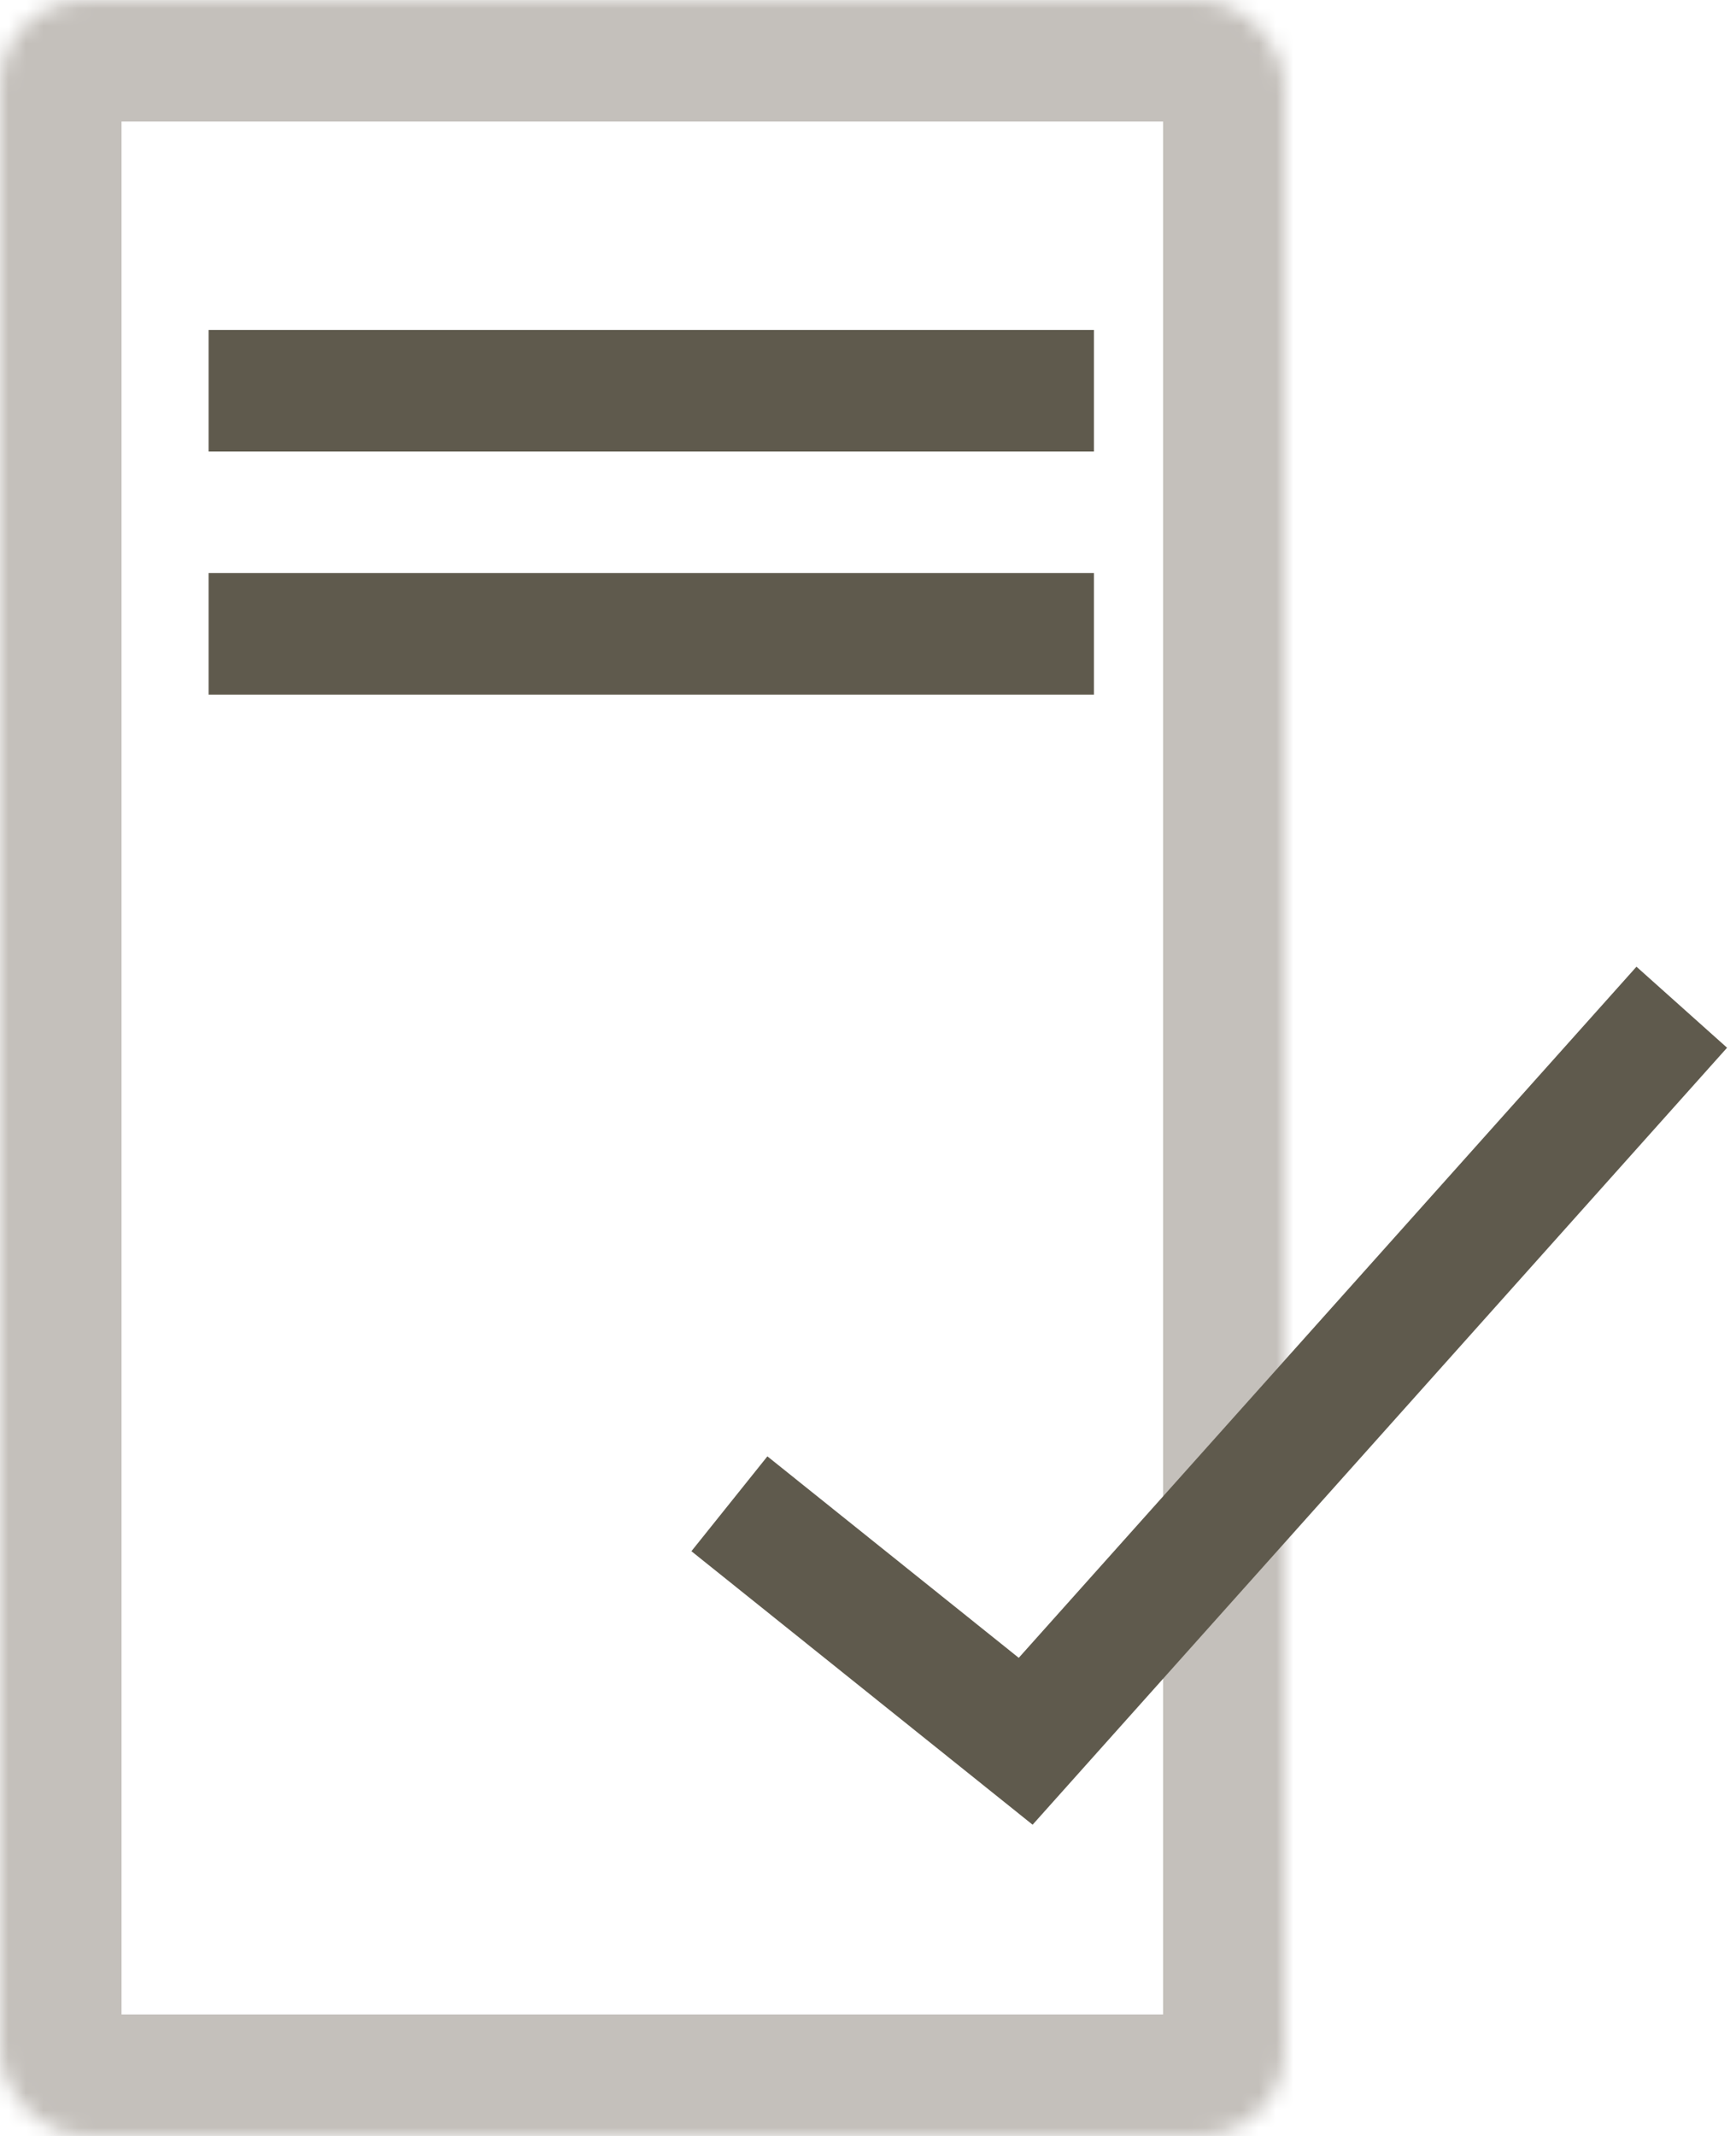
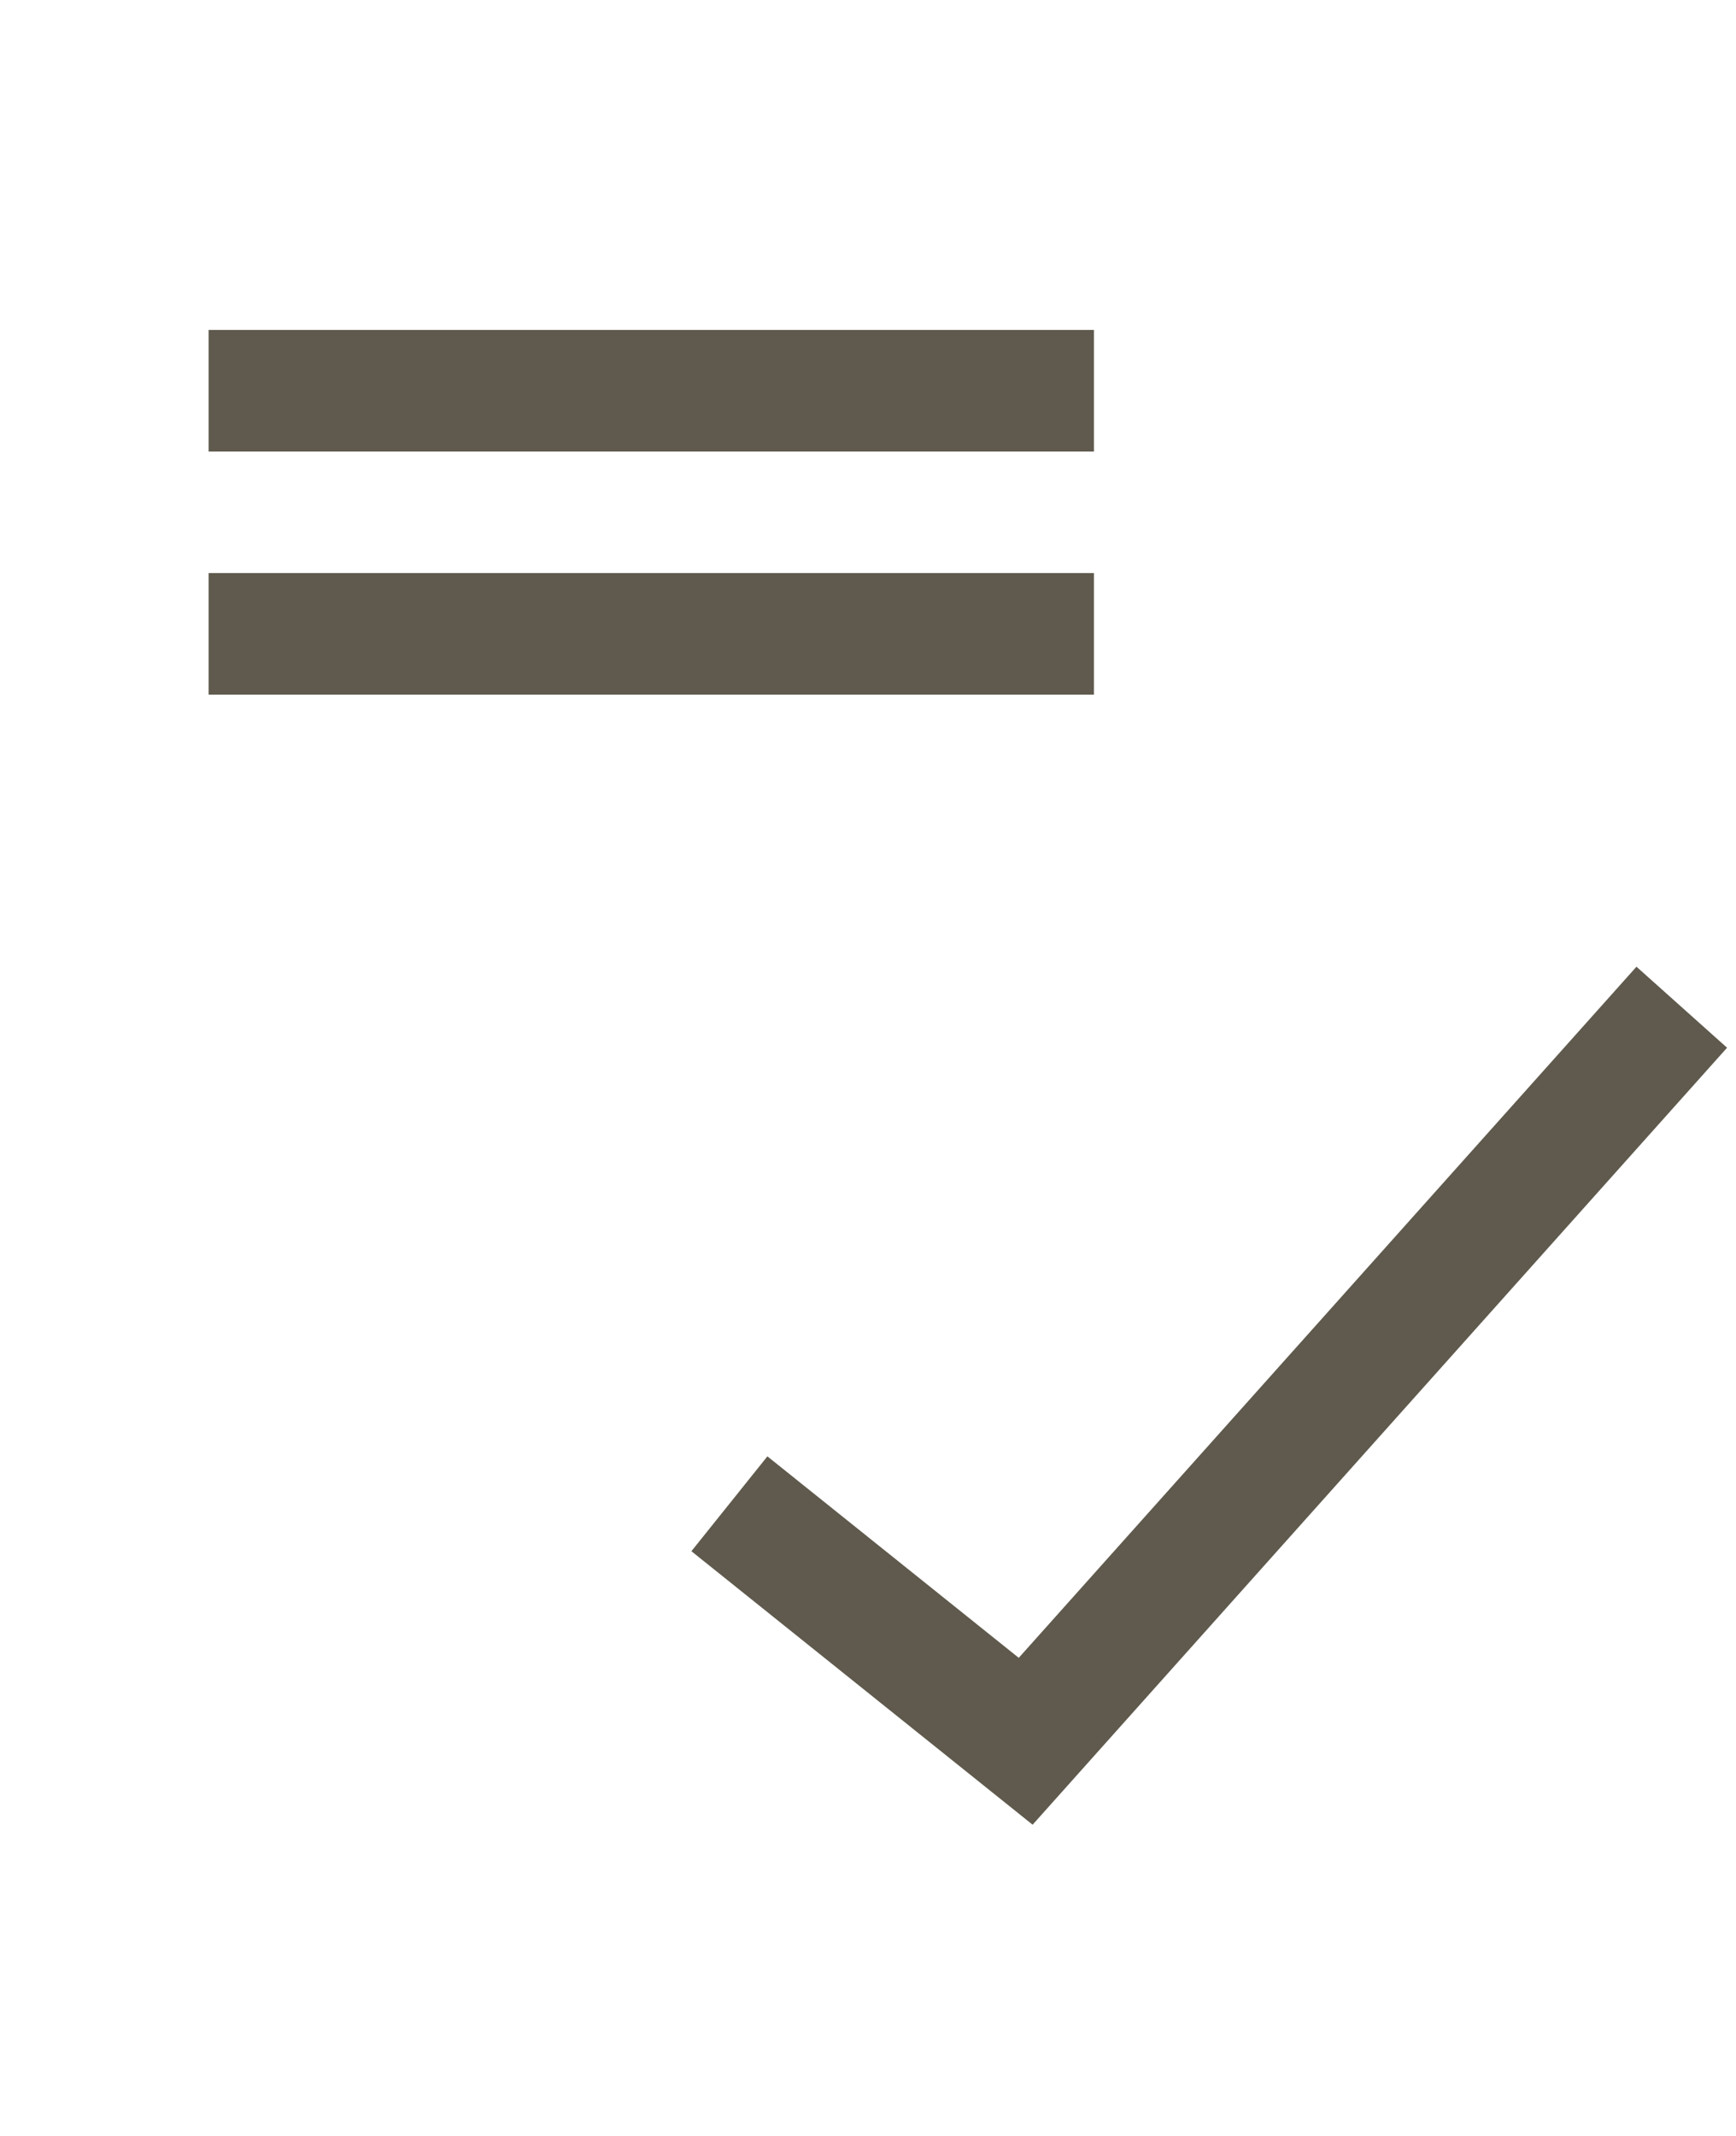
<svg xmlns="http://www.w3.org/2000/svg" width="100" height="123" viewBox="0 0 100 123" fill="none">
  <mask id="path-1-inside-1_2362_3305" fill="white">
    <rect width="74" height="123" rx="5" />
  </mask>
-   <rect width="74" height="123" rx="5" stroke="#C4C0BB" stroke-width="14" mask="url(#path-1-inside-1_2362_3305)" />
  <rect x="12.016" y="33" width="51" height="7" fill="#5F5A4D" />
  <rect x="12.016" y="19" width="51" height="7" fill="#5F5A4D" />
  <path d="M42.016 86.594L59.083 100.27L96.876 58" stroke="#5F5A4D" stroke-width="7" />
</svg>